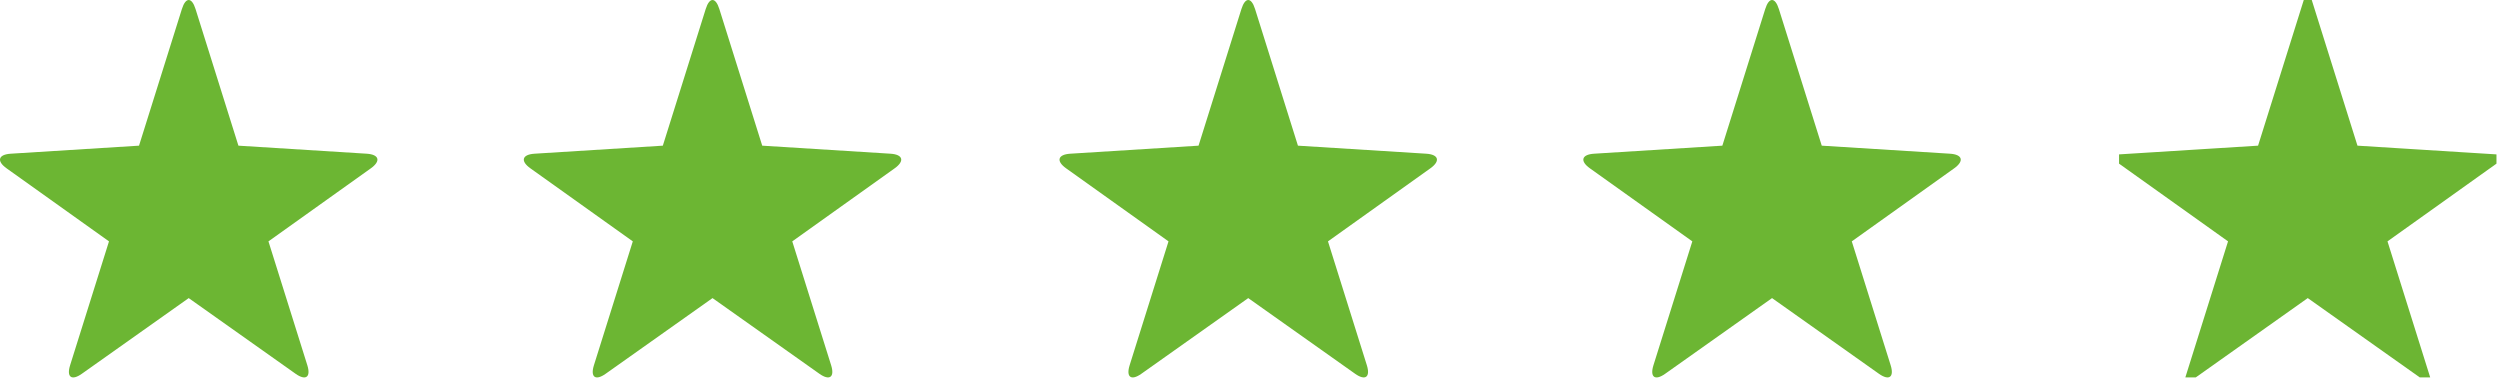
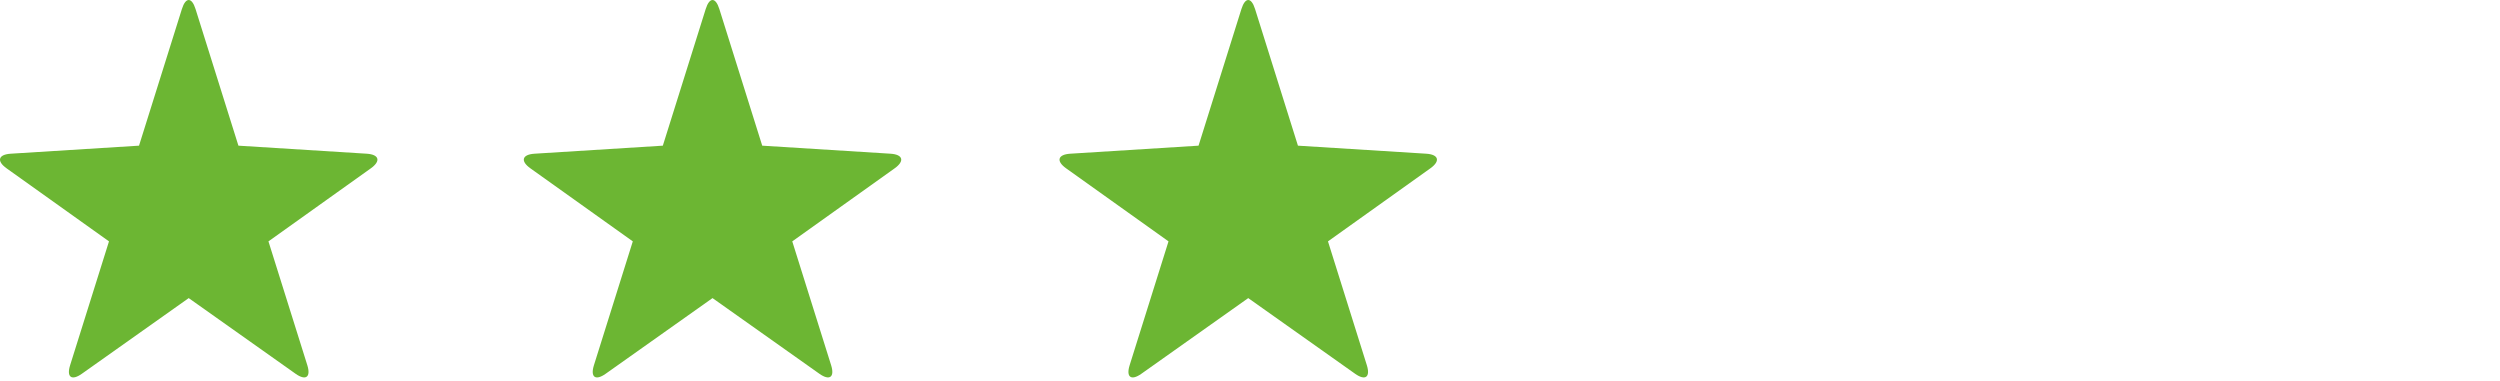
<svg xmlns="http://www.w3.org/2000/svg" width="210" height="32" viewBox="0 0 210 32" fill="none">
  <g clip-path="url(#clip0_240_1921)">
    <path d="M16.424 0.756C16.108 -0.253 15.596 -0.251 15.28 0.756L11.678 12.236L0.904 12.911C-0.148 12.977 -0.305 13.527 0.554 14.14L9.155 20.275L5.891 30.676C5.574 31.685 6.016 32.005 6.876 31.396L15.852 25.04L24.829 31.396C25.686 32.003 26.13 31.682 25.814 30.676L22.55 20.275L31.15 14.14C32.008 13.528 31.853 12.977 30.801 12.911L20.027 12.236L16.424 0.756Z" fill="#6CB633" />
  </g>
  <g clip-path="url(#clip1_240_1921)">
    <path d="M60.424 0.756C60.108 -0.253 59.596 -0.251 59.28 0.756L55.678 12.236L44.904 12.911C43.852 12.977 43.695 13.527 44.554 14.14L53.155 20.275L49.891 30.676C49.574 31.685 50.016 32.005 50.876 31.396L59.852 25.04L68.829 31.396C69.686 32.003 70.13 31.682 69.814 30.676L66.55 20.275L75.15 14.14C76.008 13.528 75.853 12.977 74.801 12.911L64.027 12.236L60.424 0.756Z" fill="#6CB633" />
  </g>
  <g clip-path="url(#clip2_240_1921)">
    <path d="M105.424 0.756C105.107 -0.253 104.596 -0.251 104.28 0.756L100.678 12.236L89.904 12.911C88.852 12.977 88.695 13.527 89.554 14.14L98.155 20.275L94.891 30.676C94.574 31.685 95.016 32.005 95.876 31.396L104.852 25.04L113.829 31.396C114.686 32.003 115.13 31.682 114.814 30.676L111.55 20.275L120.15 14.14C121.008 13.528 120.853 12.977 119.801 12.911L109.027 12.236L105.424 0.756Z" fill="#6CB633" />
  </g>
  <g clip-path="url(#clip3_240_1921)">
-     <path d="M149.424 0.756C149.107 -0.253 148.596 -0.251 148.28 0.756L144.678 12.236L133.904 12.911C132.852 12.977 132.695 13.527 133.554 14.14L142.155 20.275L138.891 30.676C138.574 31.685 139.016 32.005 139.876 31.396L148.852 25.04L157.829 31.396C158.686 32.003 159.13 31.682 158.814 30.676L155.55 20.275L164.15 14.14C165.008 13.528 164.853 12.977 163.801 12.911L153.027 12.236L149.424 0.756Z" fill="#6CB633" />
-   </g>
+     </g>
  <g clip-path="url(#clip4_240_1921)">
-     <path d="M189.74 13.234L190.426 13.191L190.632 12.536L193.852 2.273L197.073 12.536L197.279 13.191L197.964 13.234L207.831 13.853L199.969 19.46L199.378 19.882L199.595 20.574L202.544 29.969L194.43 24.223L193.852 23.814L193.274 24.223L185.161 29.969L188.109 20.574L188.326 19.882L187.736 19.46L179.873 13.853L189.74 13.234Z" fill="#6CB533" stroke="#6CB533" stroke-width="2" />
-   </g>
+     </g>
  <defs>
    <clipPath id="clip0_240_1921">
      <rect width="31.704" height="31.704" fill="white" />
    </clipPath>
    <clipPath id="clip1_240_1921">
      <rect width="31.704" height="31.704" fill="white" transform="translate(44)" />
    </clipPath>
    <clipPath id="clip2_240_1921">
      <rect width="31.704" height="31.704" fill="white" transform="translate(89)" />
    </clipPath>
    <clipPath id="clip3_240_1921">
      <rect width="31.704" height="31.704" fill="white" transform="translate(133)" />
    </clipPath>
    <clipPath id="clip4_240_1921">
      <rect width="31.704" height="31.704" fill="white" transform="translate(178)" />
    </clipPath>
  </defs>
</svg>